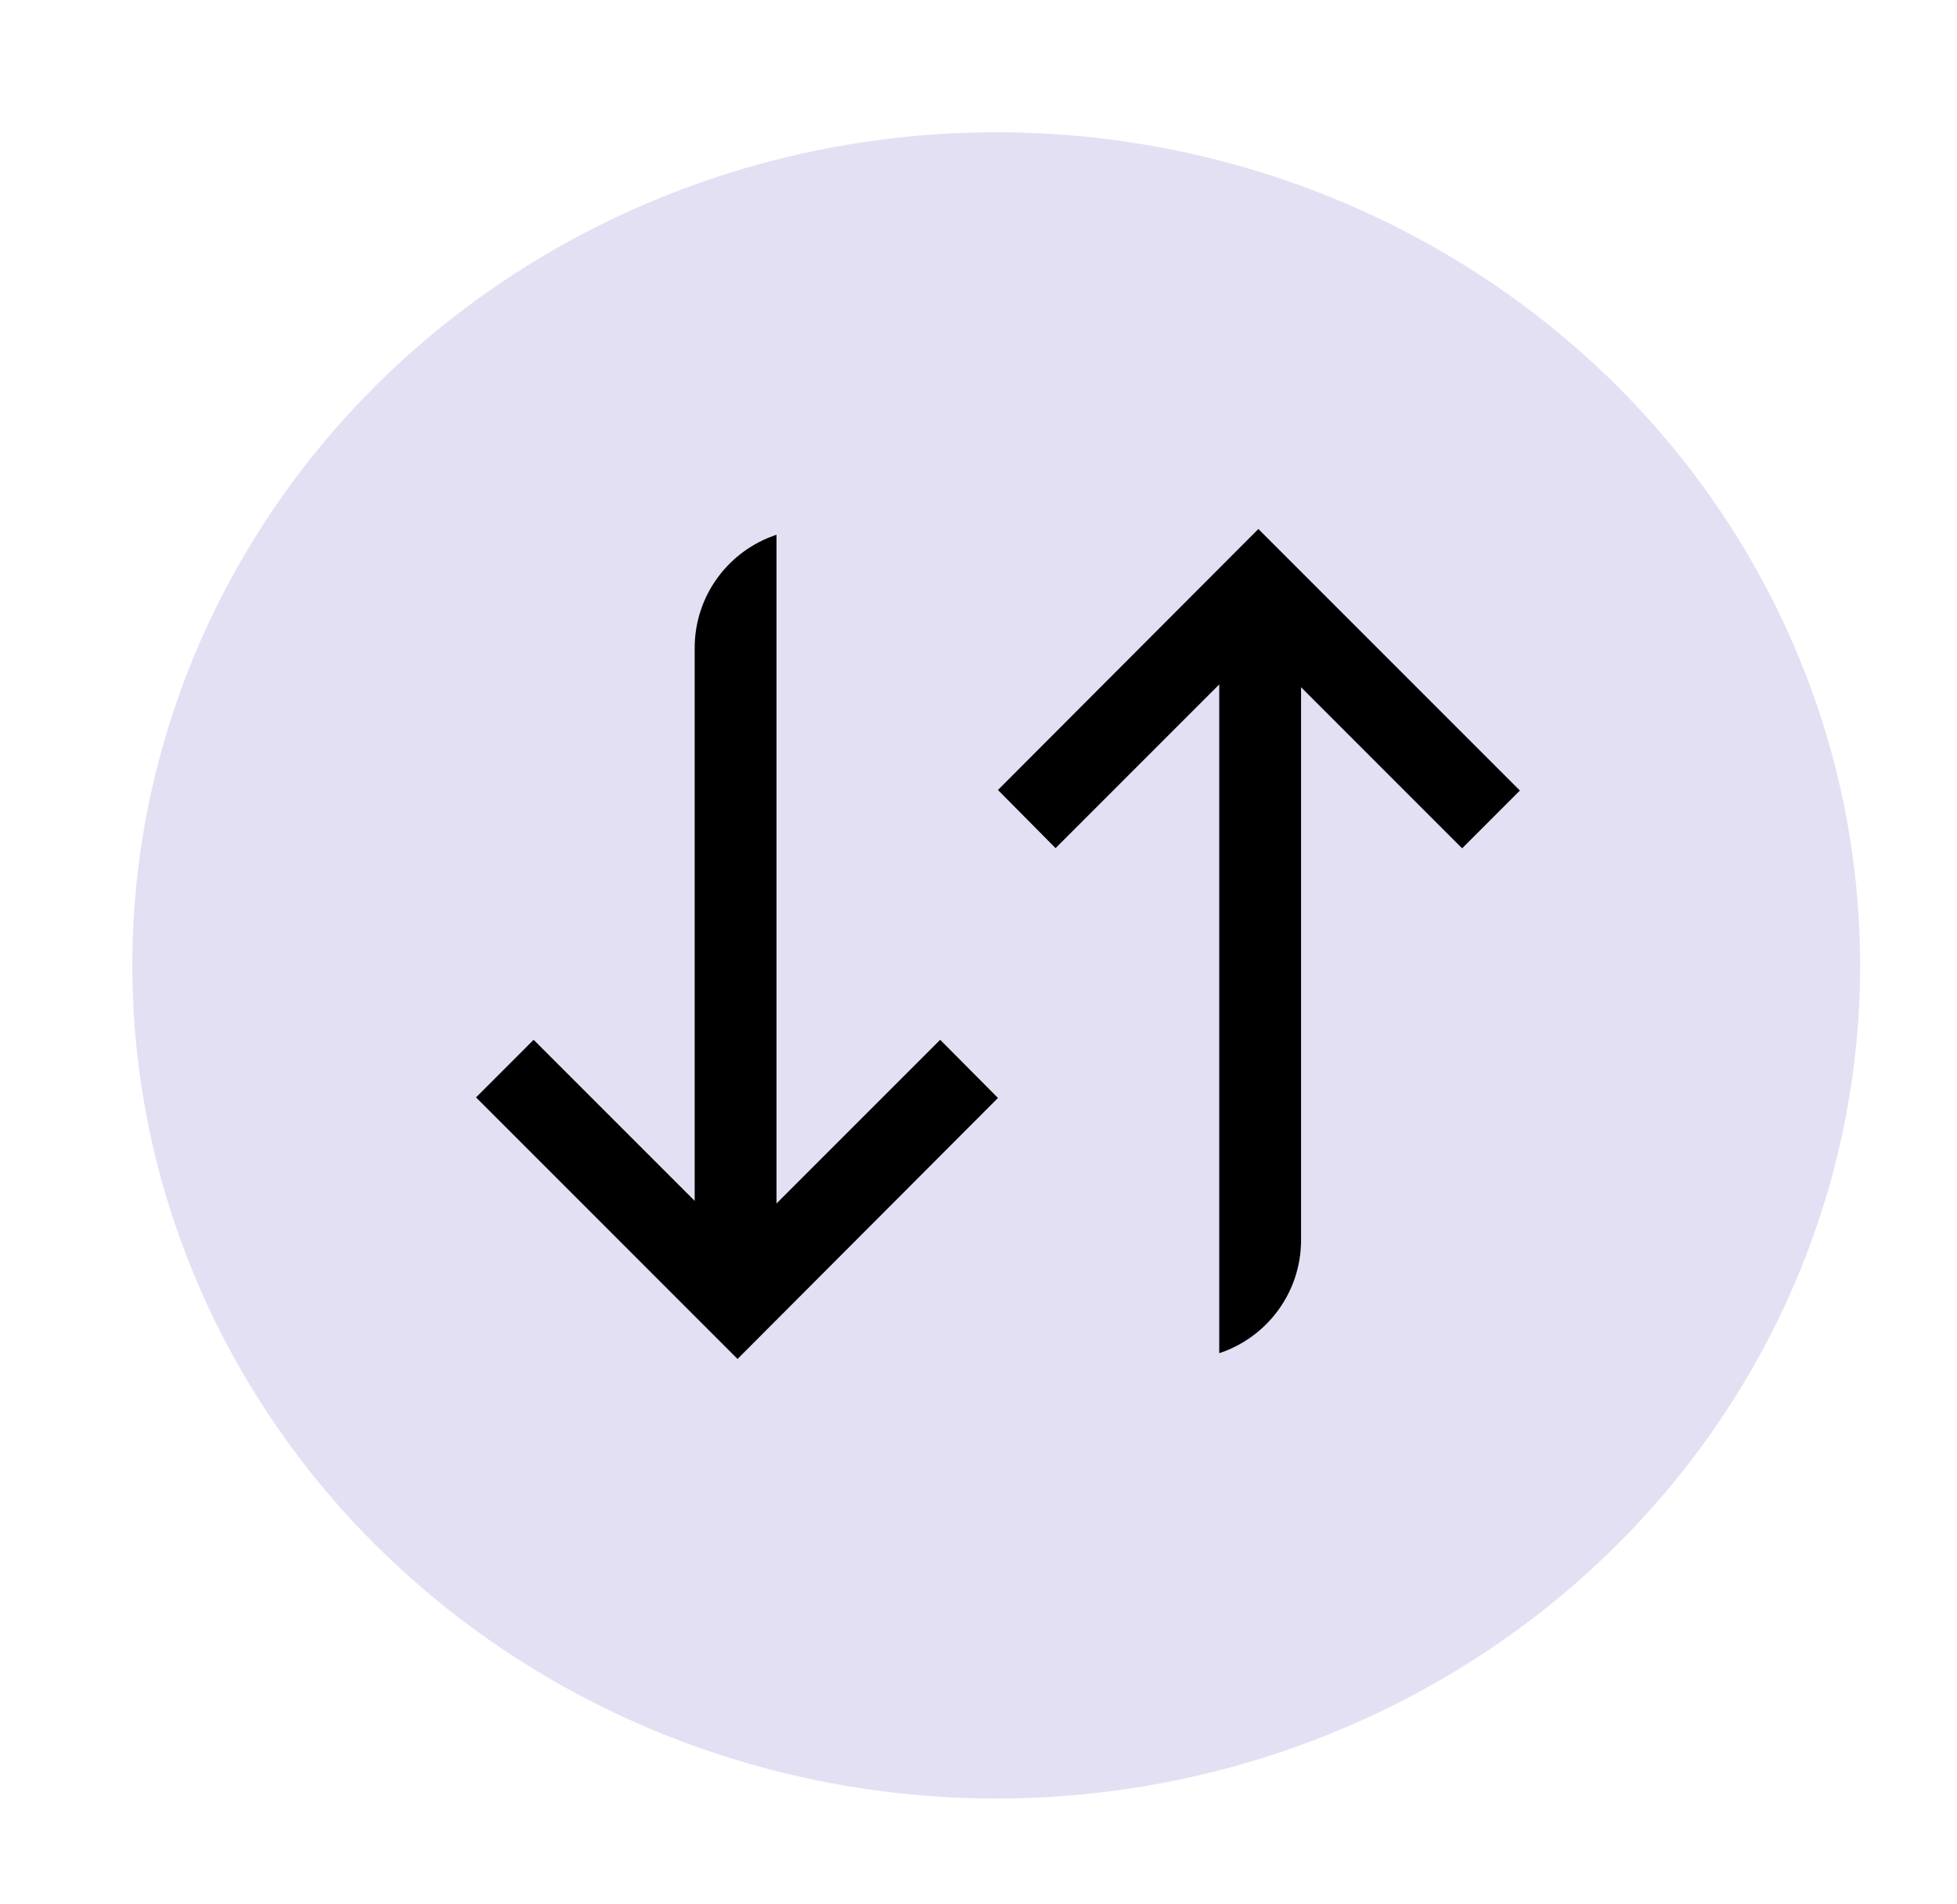
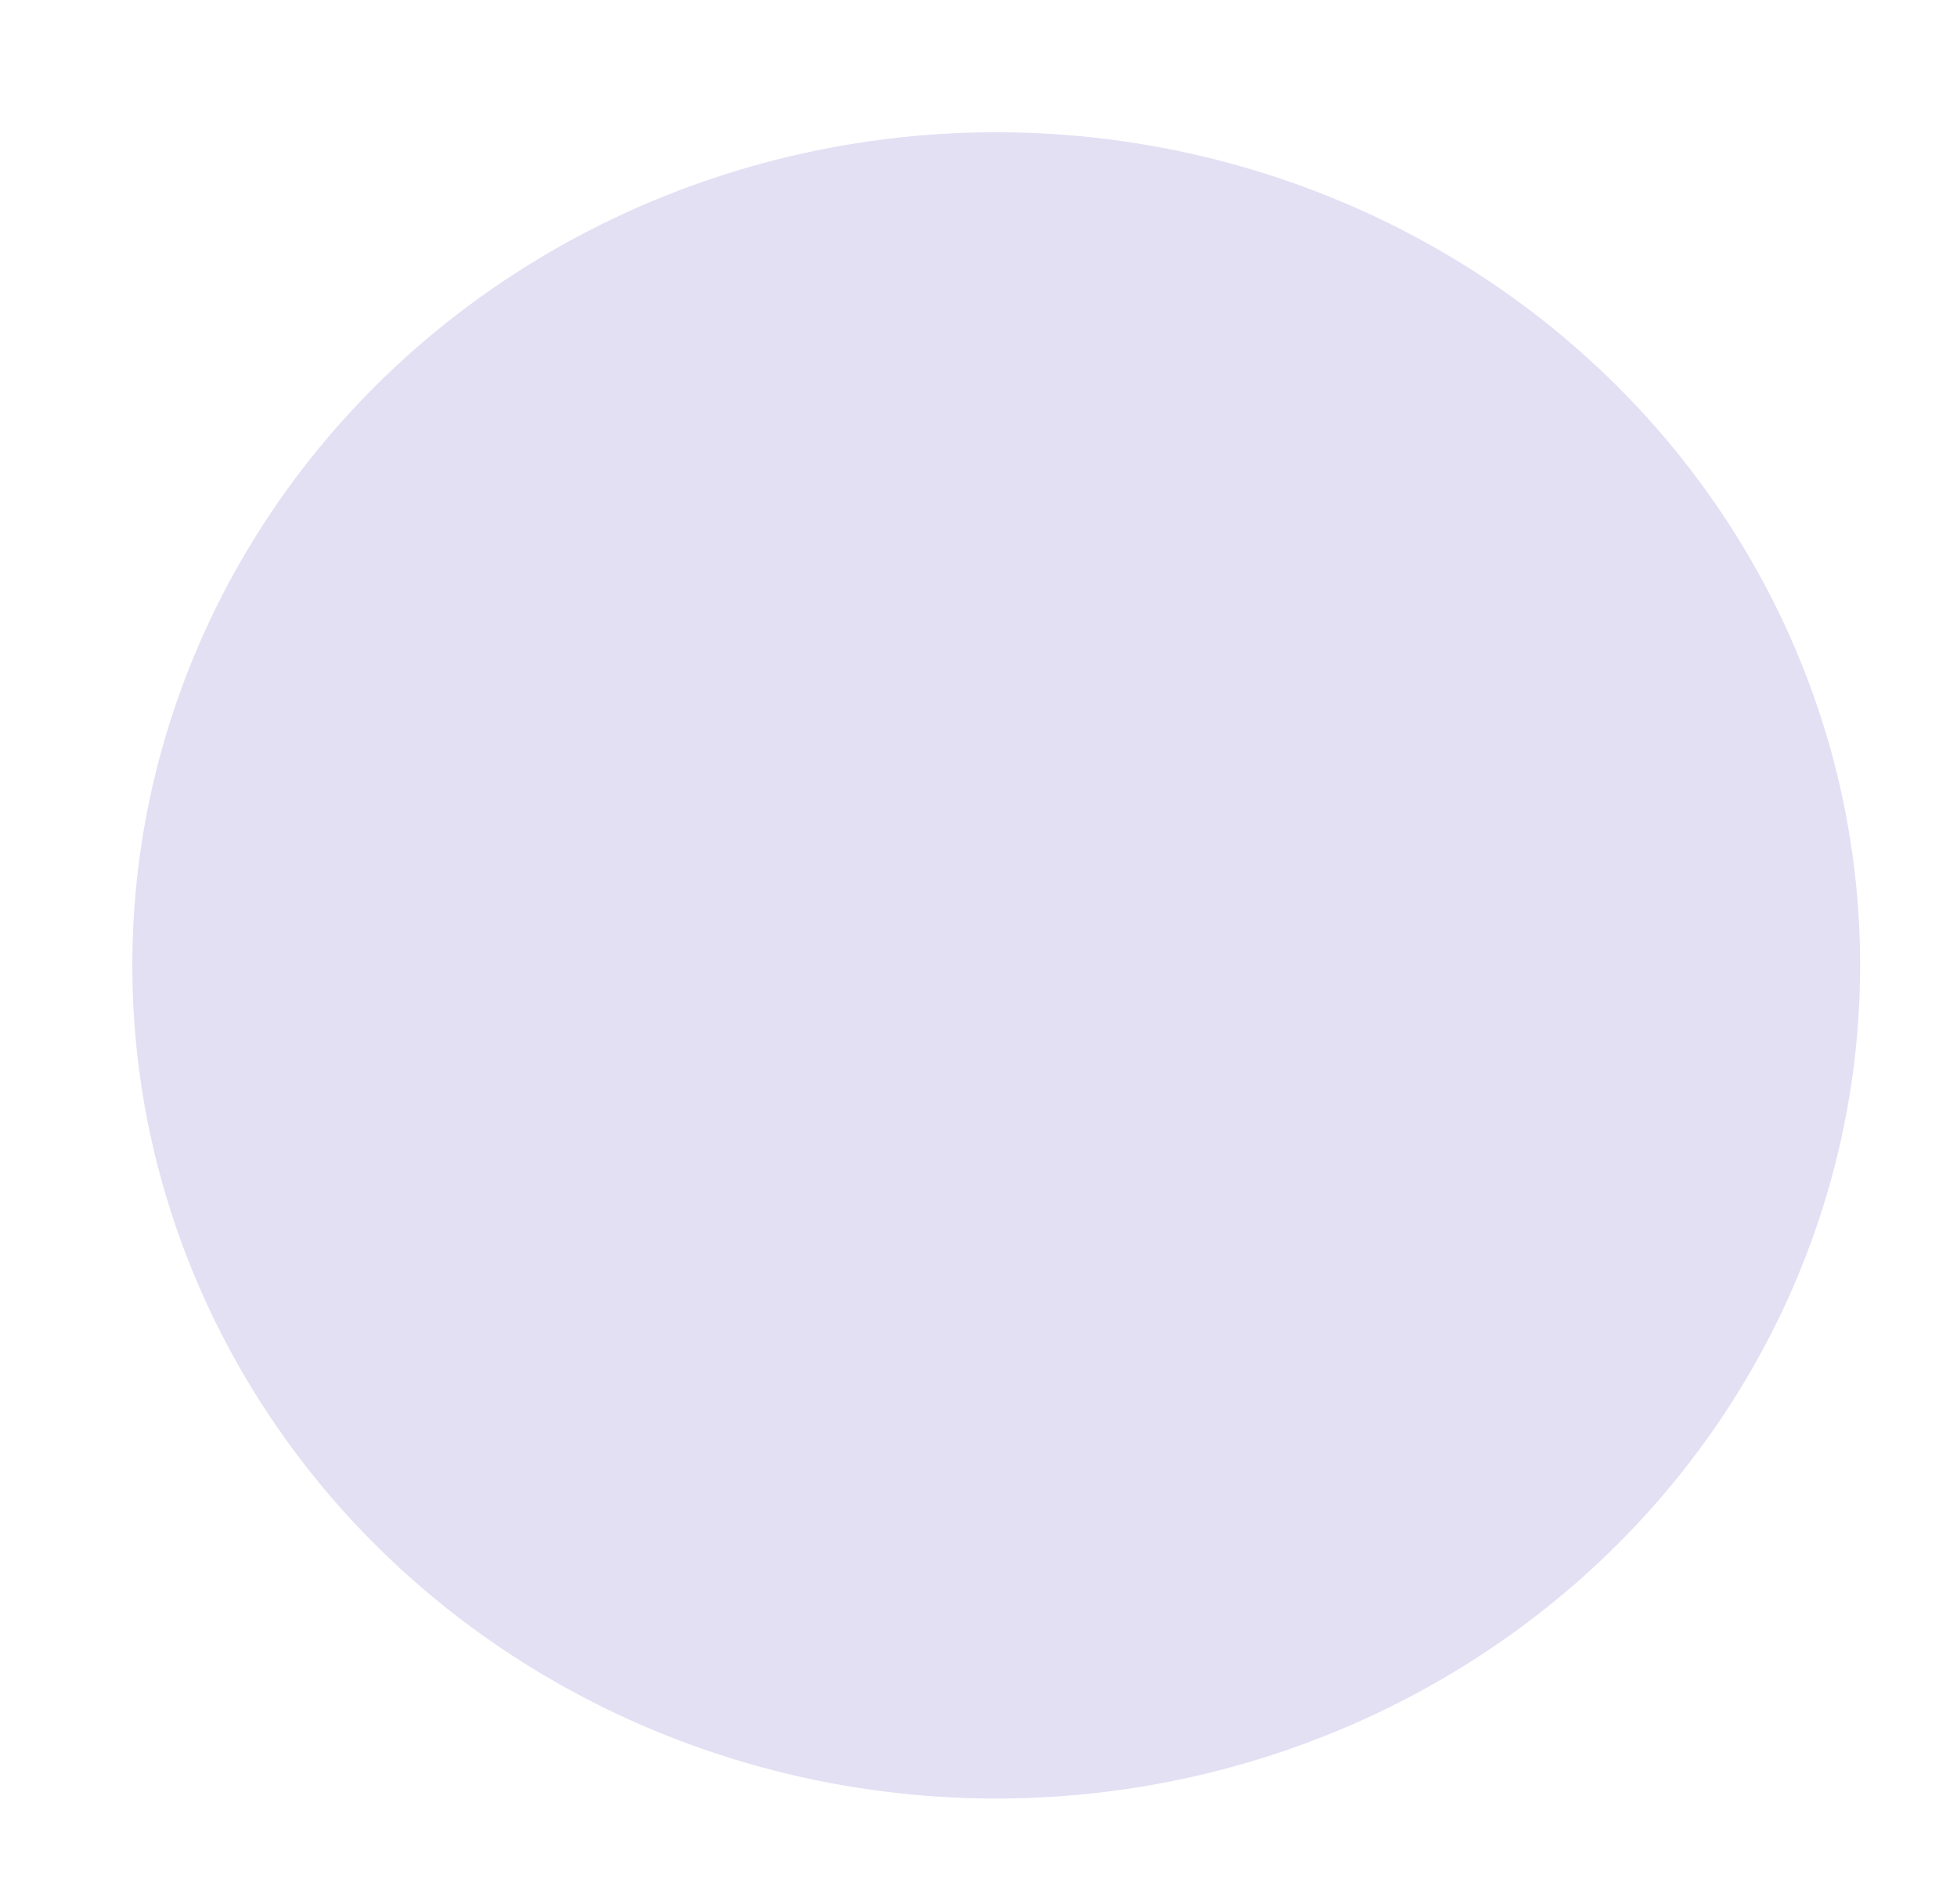
<svg xmlns="http://www.w3.org/2000/svg" width="74" height="72" viewBox="0 0 74 72" fill="none">
  <ellipse cx="37.67" cy="36.5" rx="32.667" ry="31.5" fill="#E3E0F4" />
-   <path d="M37.736 41.512L27.889 51.38L18 41.491L20.178 39.313L26.268 45.403V24.497C26.268 22.502 27.565 20.811 29.362 20.218V45.502L35.551 39.313L37.736 41.512ZM39.914 32.067L46.103 25.878V51.162C47.9 50.57 49.197 48.878 49.197 46.883V25.984L55.287 32.074L57.472 29.889L47.583 20L37.736 29.868L39.914 32.067Z" fill="black" />
</svg>